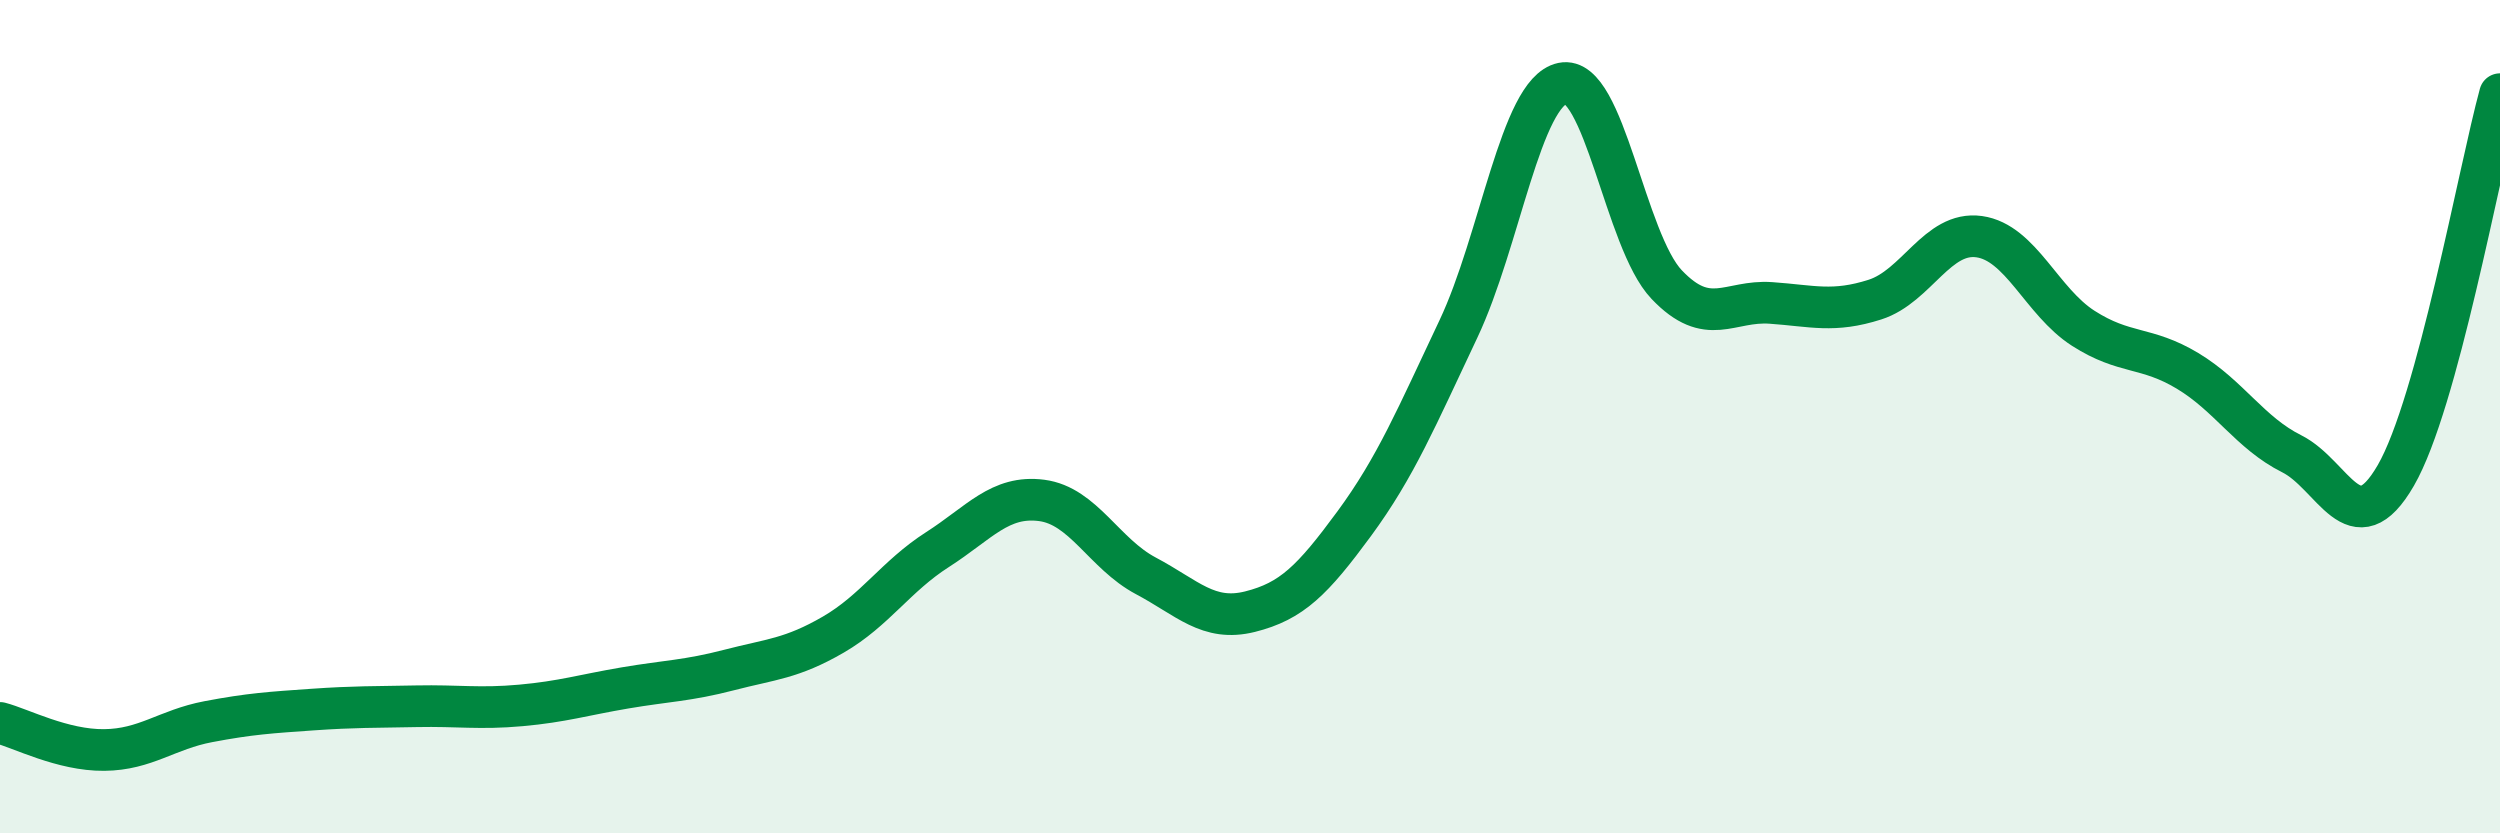
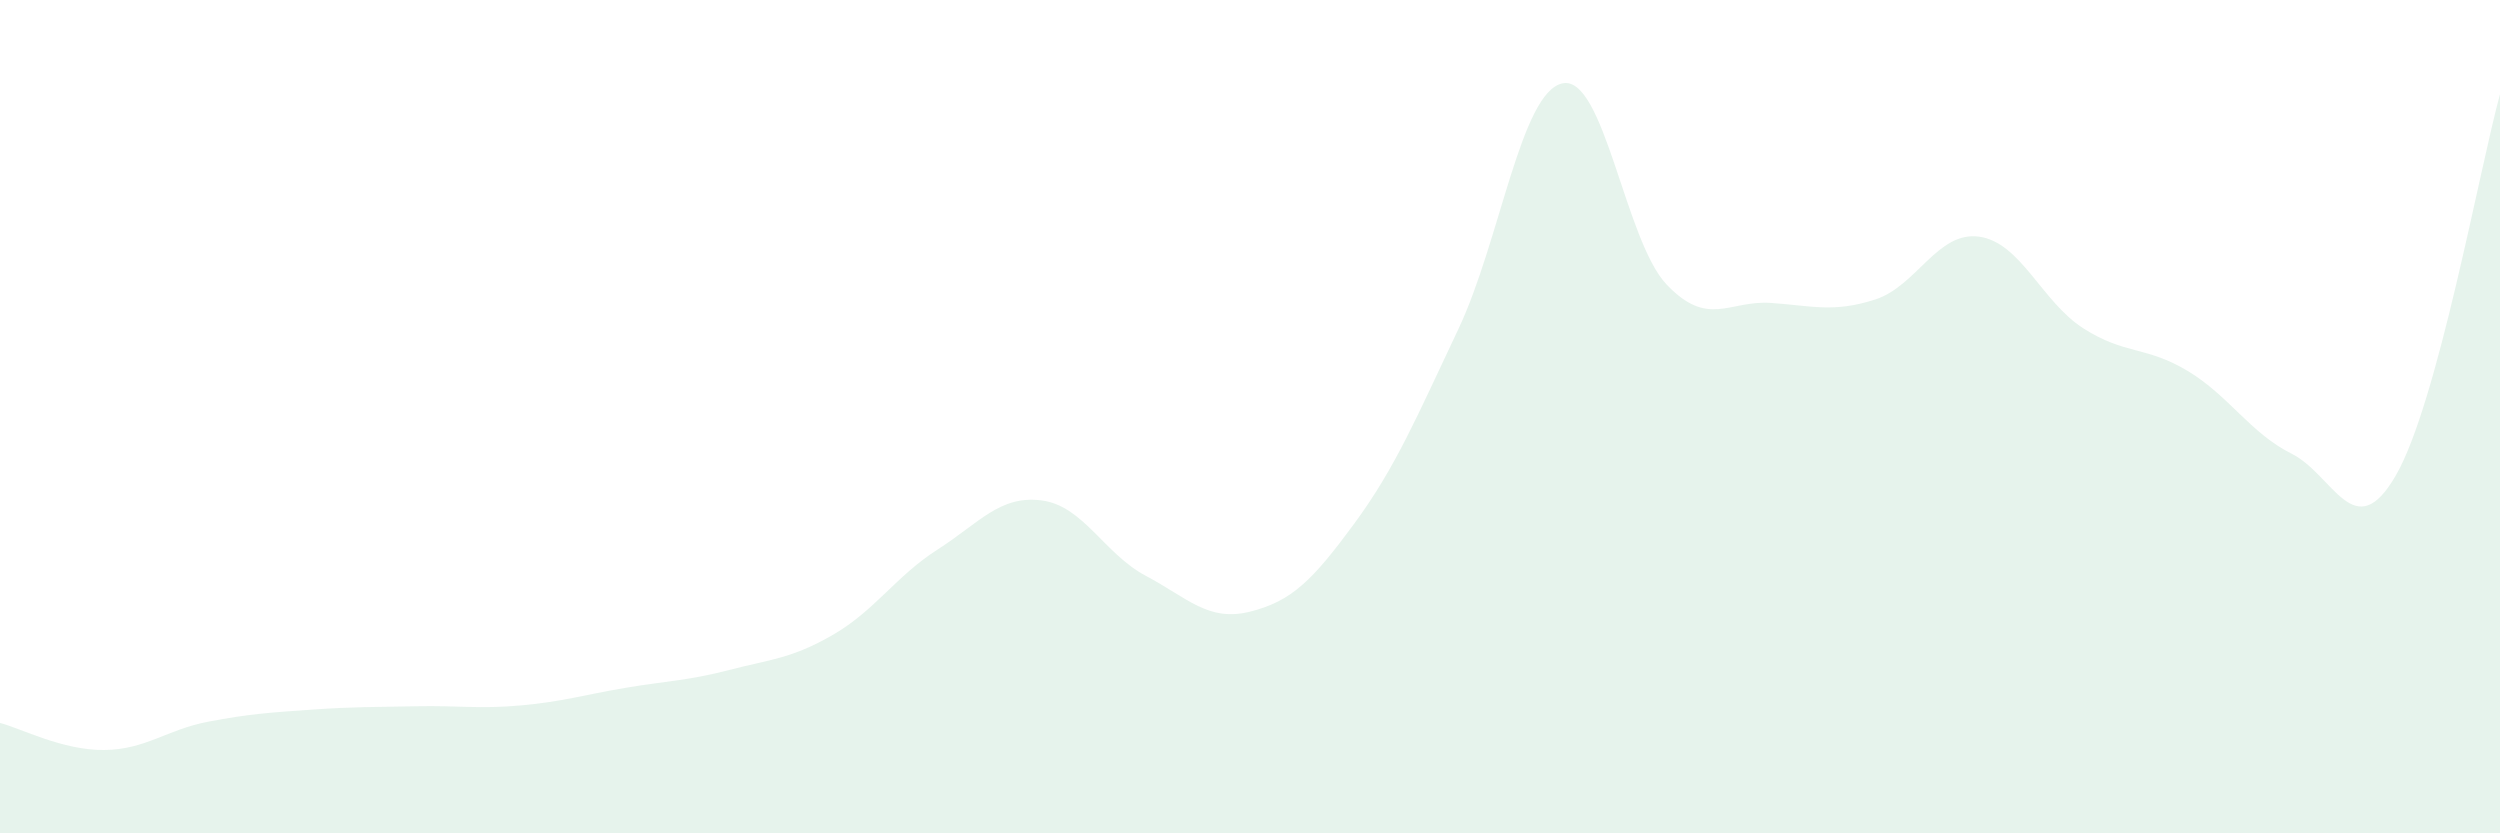
<svg xmlns="http://www.w3.org/2000/svg" width="60" height="20" viewBox="0 0 60 20">
  <path d="M 0,17.35 C 0.5,17.48 1.5,18.01 2.5,18 C 3.5,17.99 4,17.51 5,17.32 C 6,17.13 6.5,17.1 7.5,17.03 C 8.5,16.96 9,16.97 10,16.95 C 11,16.93 11.5,17.02 12.5,16.93 C 13.5,16.84 14,16.68 15,16.51 C 16,16.34 16.5,16.34 17.5,16.08 C 18.5,15.82 19,15.81 20,15.23 C 21,14.65 21.5,13.83 22.5,13.19 C 23.5,12.55 24,11.88 25,12.01 C 26,12.14 26.5,13.29 27.5,13.82 C 28.5,14.35 29,14.93 30,14.68 C 31,14.43 31.5,13.93 32.5,12.57 C 33.5,11.21 34,10.01 35,7.9 C 36,5.79 36.5,2.21 37.5,2 C 38.5,1.79 39,5.78 40,6.83 C 41,7.88 41.5,7.2 42.5,7.27 C 43.5,7.34 44,7.51 45,7.19 C 46,6.87 46.5,5.54 47.5,5.68 C 48.5,5.82 49,7.24 50,7.88 C 51,8.52 51.5,8.3 52.5,8.9 C 53.5,9.5 54,10.39 55,10.89 C 56,11.39 56.5,13.14 57.5,11.41 C 58.5,9.68 59.5,4.09 60,2.26L60 20L0 20Z" fill="#008740" opacity="0.1" stroke-linecap="round" stroke-linejoin="round" />
-   <path d="M 0,17.35 C 0.5,17.48 1.5,18.01 2.5,18 C 3.5,17.99 4,17.51 5,17.32 C 6,17.13 6.5,17.1 7.5,17.03 C 8.5,16.96 9,16.97 10,16.95 C 11,16.93 11.5,17.02 12.5,16.93 C 13.5,16.84 14,16.68 15,16.51 C 16,16.34 16.5,16.34 17.5,16.08 C 18.5,15.82 19,15.81 20,15.23 C 21,14.65 21.5,13.83 22.5,13.19 C 23.5,12.55 24,11.88 25,12.01 C 26,12.14 26.5,13.29 27.5,13.82 C 28.5,14.35 29,14.93 30,14.68 C 31,14.43 31.5,13.93 32.5,12.57 C 33.5,11.21 34,10.01 35,7.9 C 36,5.79 36.5,2.21 37.5,2 C 38.5,1.79 39,5.78 40,6.83 C 41,7.88 41.5,7.2 42.5,7.27 C 43.5,7.34 44,7.51 45,7.19 C 46,6.87 46.5,5.54 47.5,5.68 C 48.5,5.82 49,7.24 50,7.88 C 51,8.52 51.5,8.3 52.5,8.9 C 53.5,9.5 54,10.39 55,10.89 C 56,11.39 56.5,13.14 57.5,11.41 C 58.5,9.68 59.5,4.09 60,2.26" stroke="#008740" stroke-width="1" fill="none" stroke-linecap="round" stroke-linejoin="round" />
</svg>